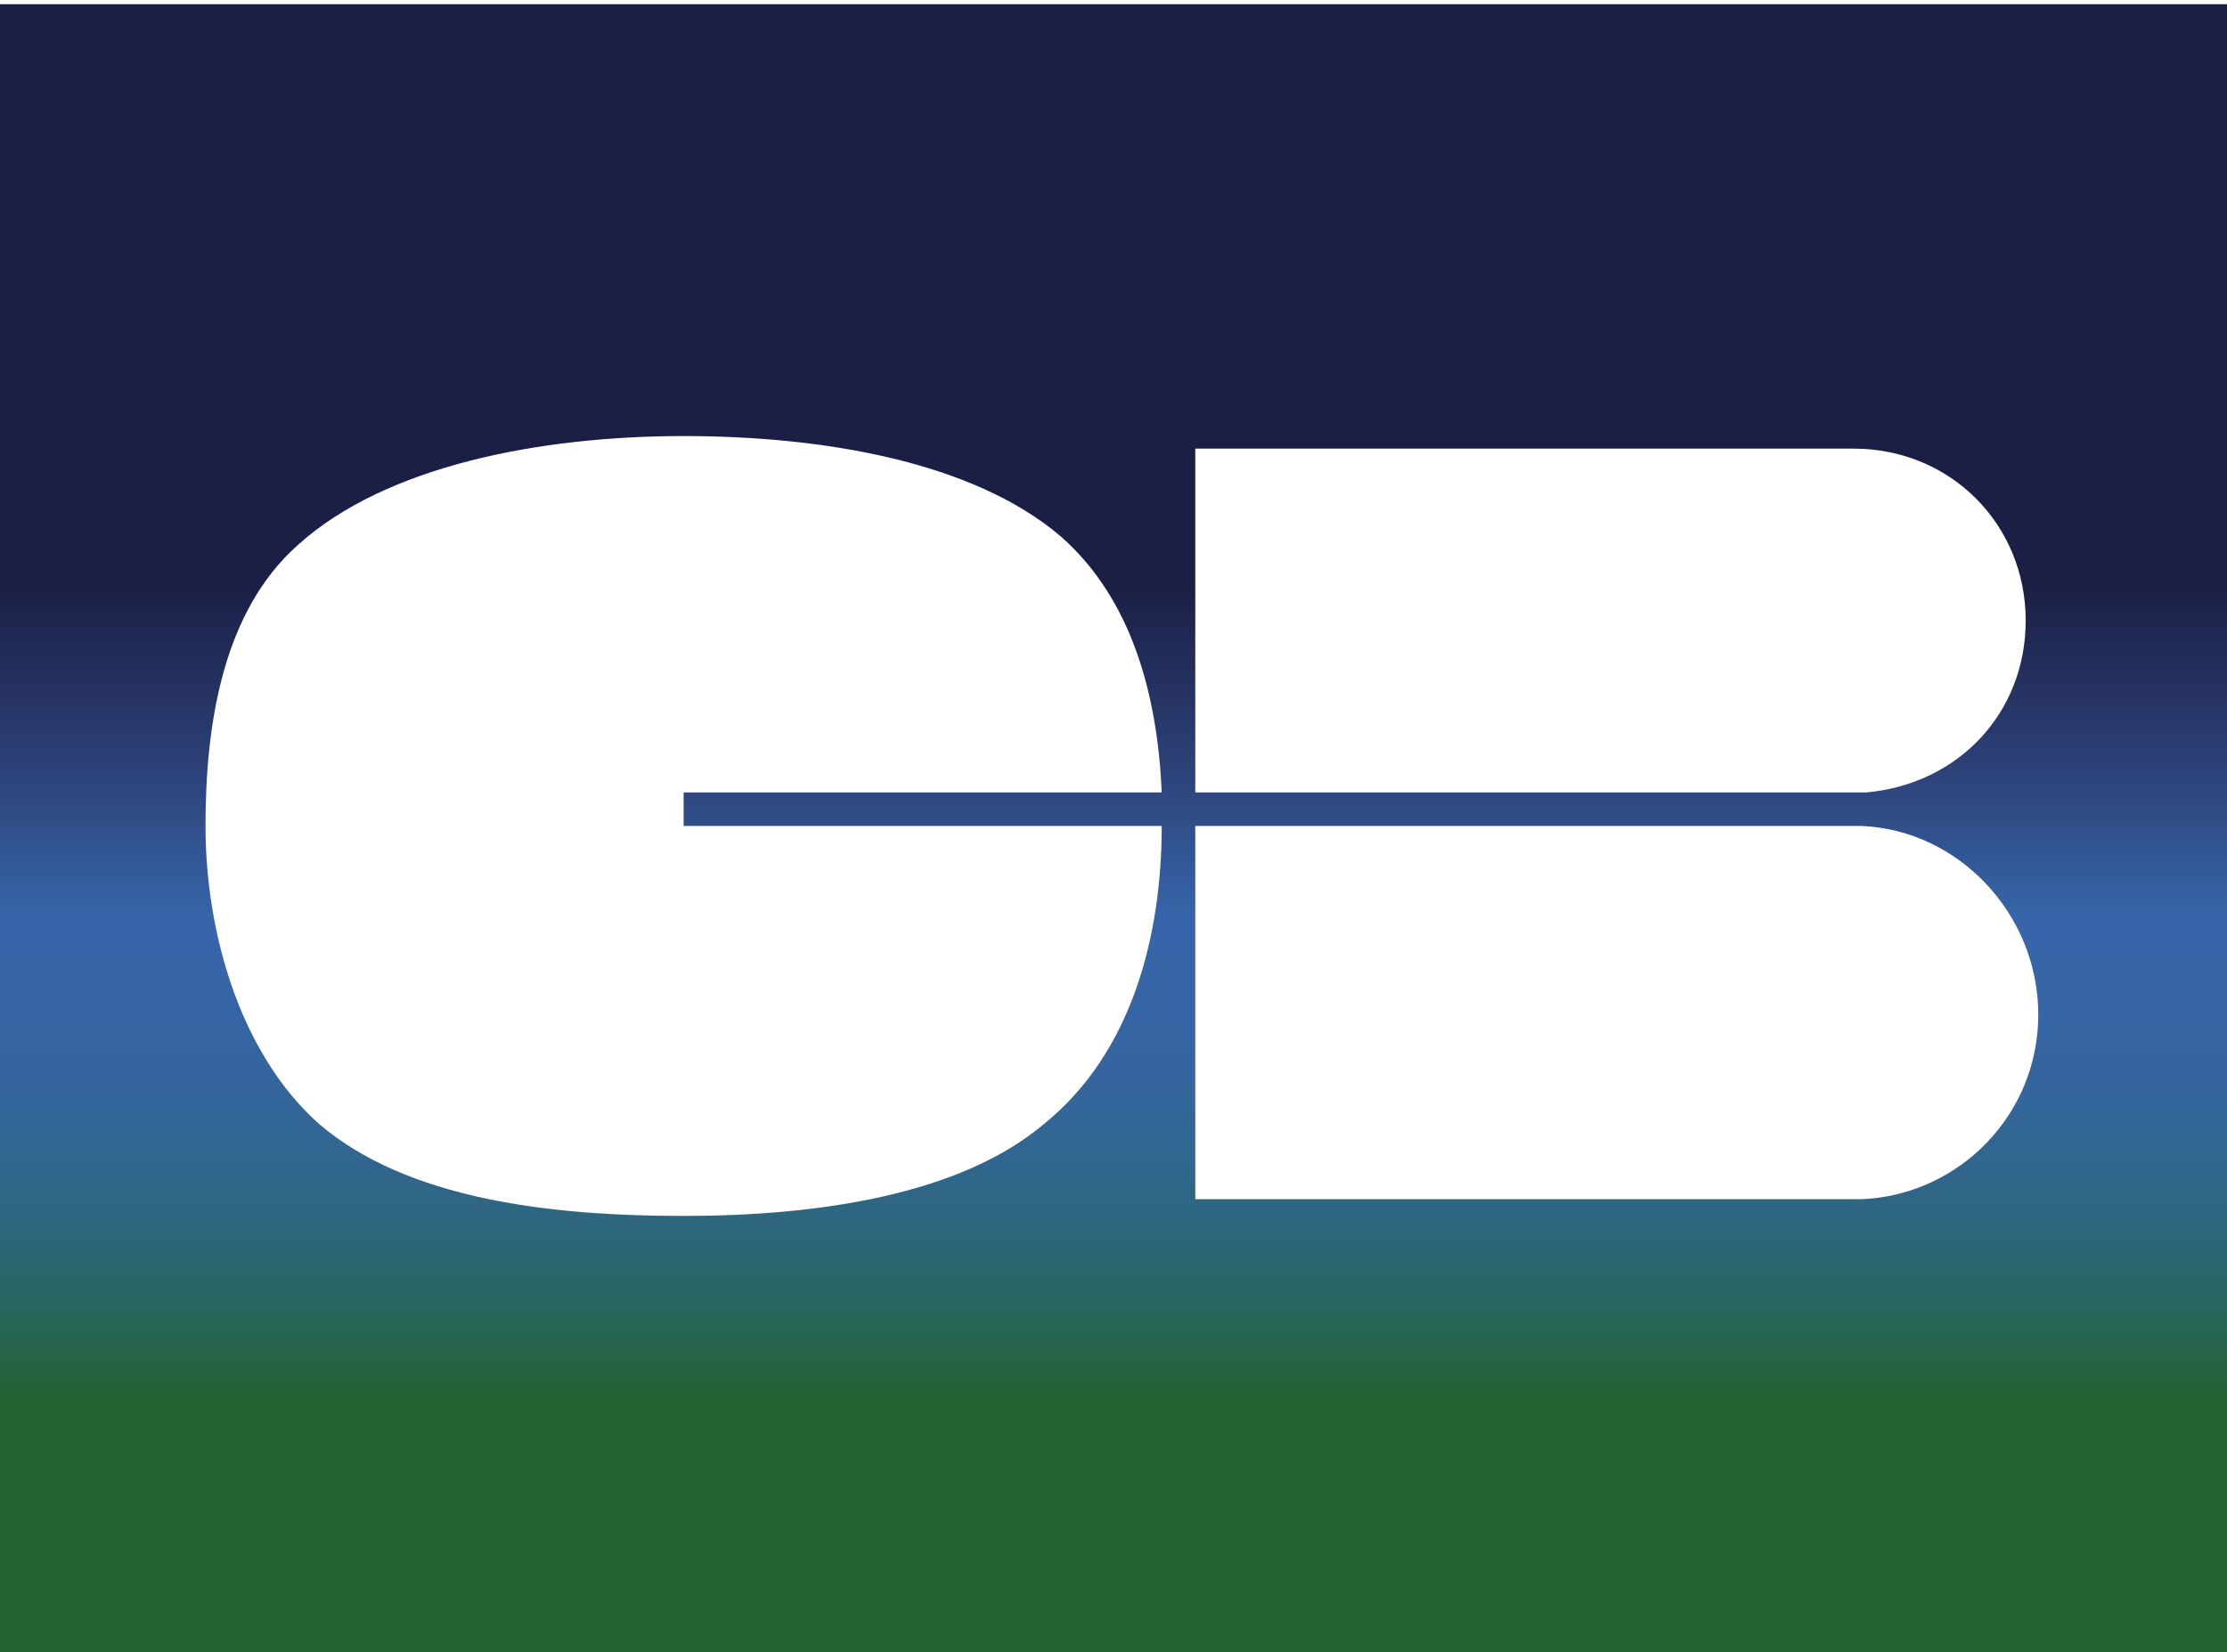
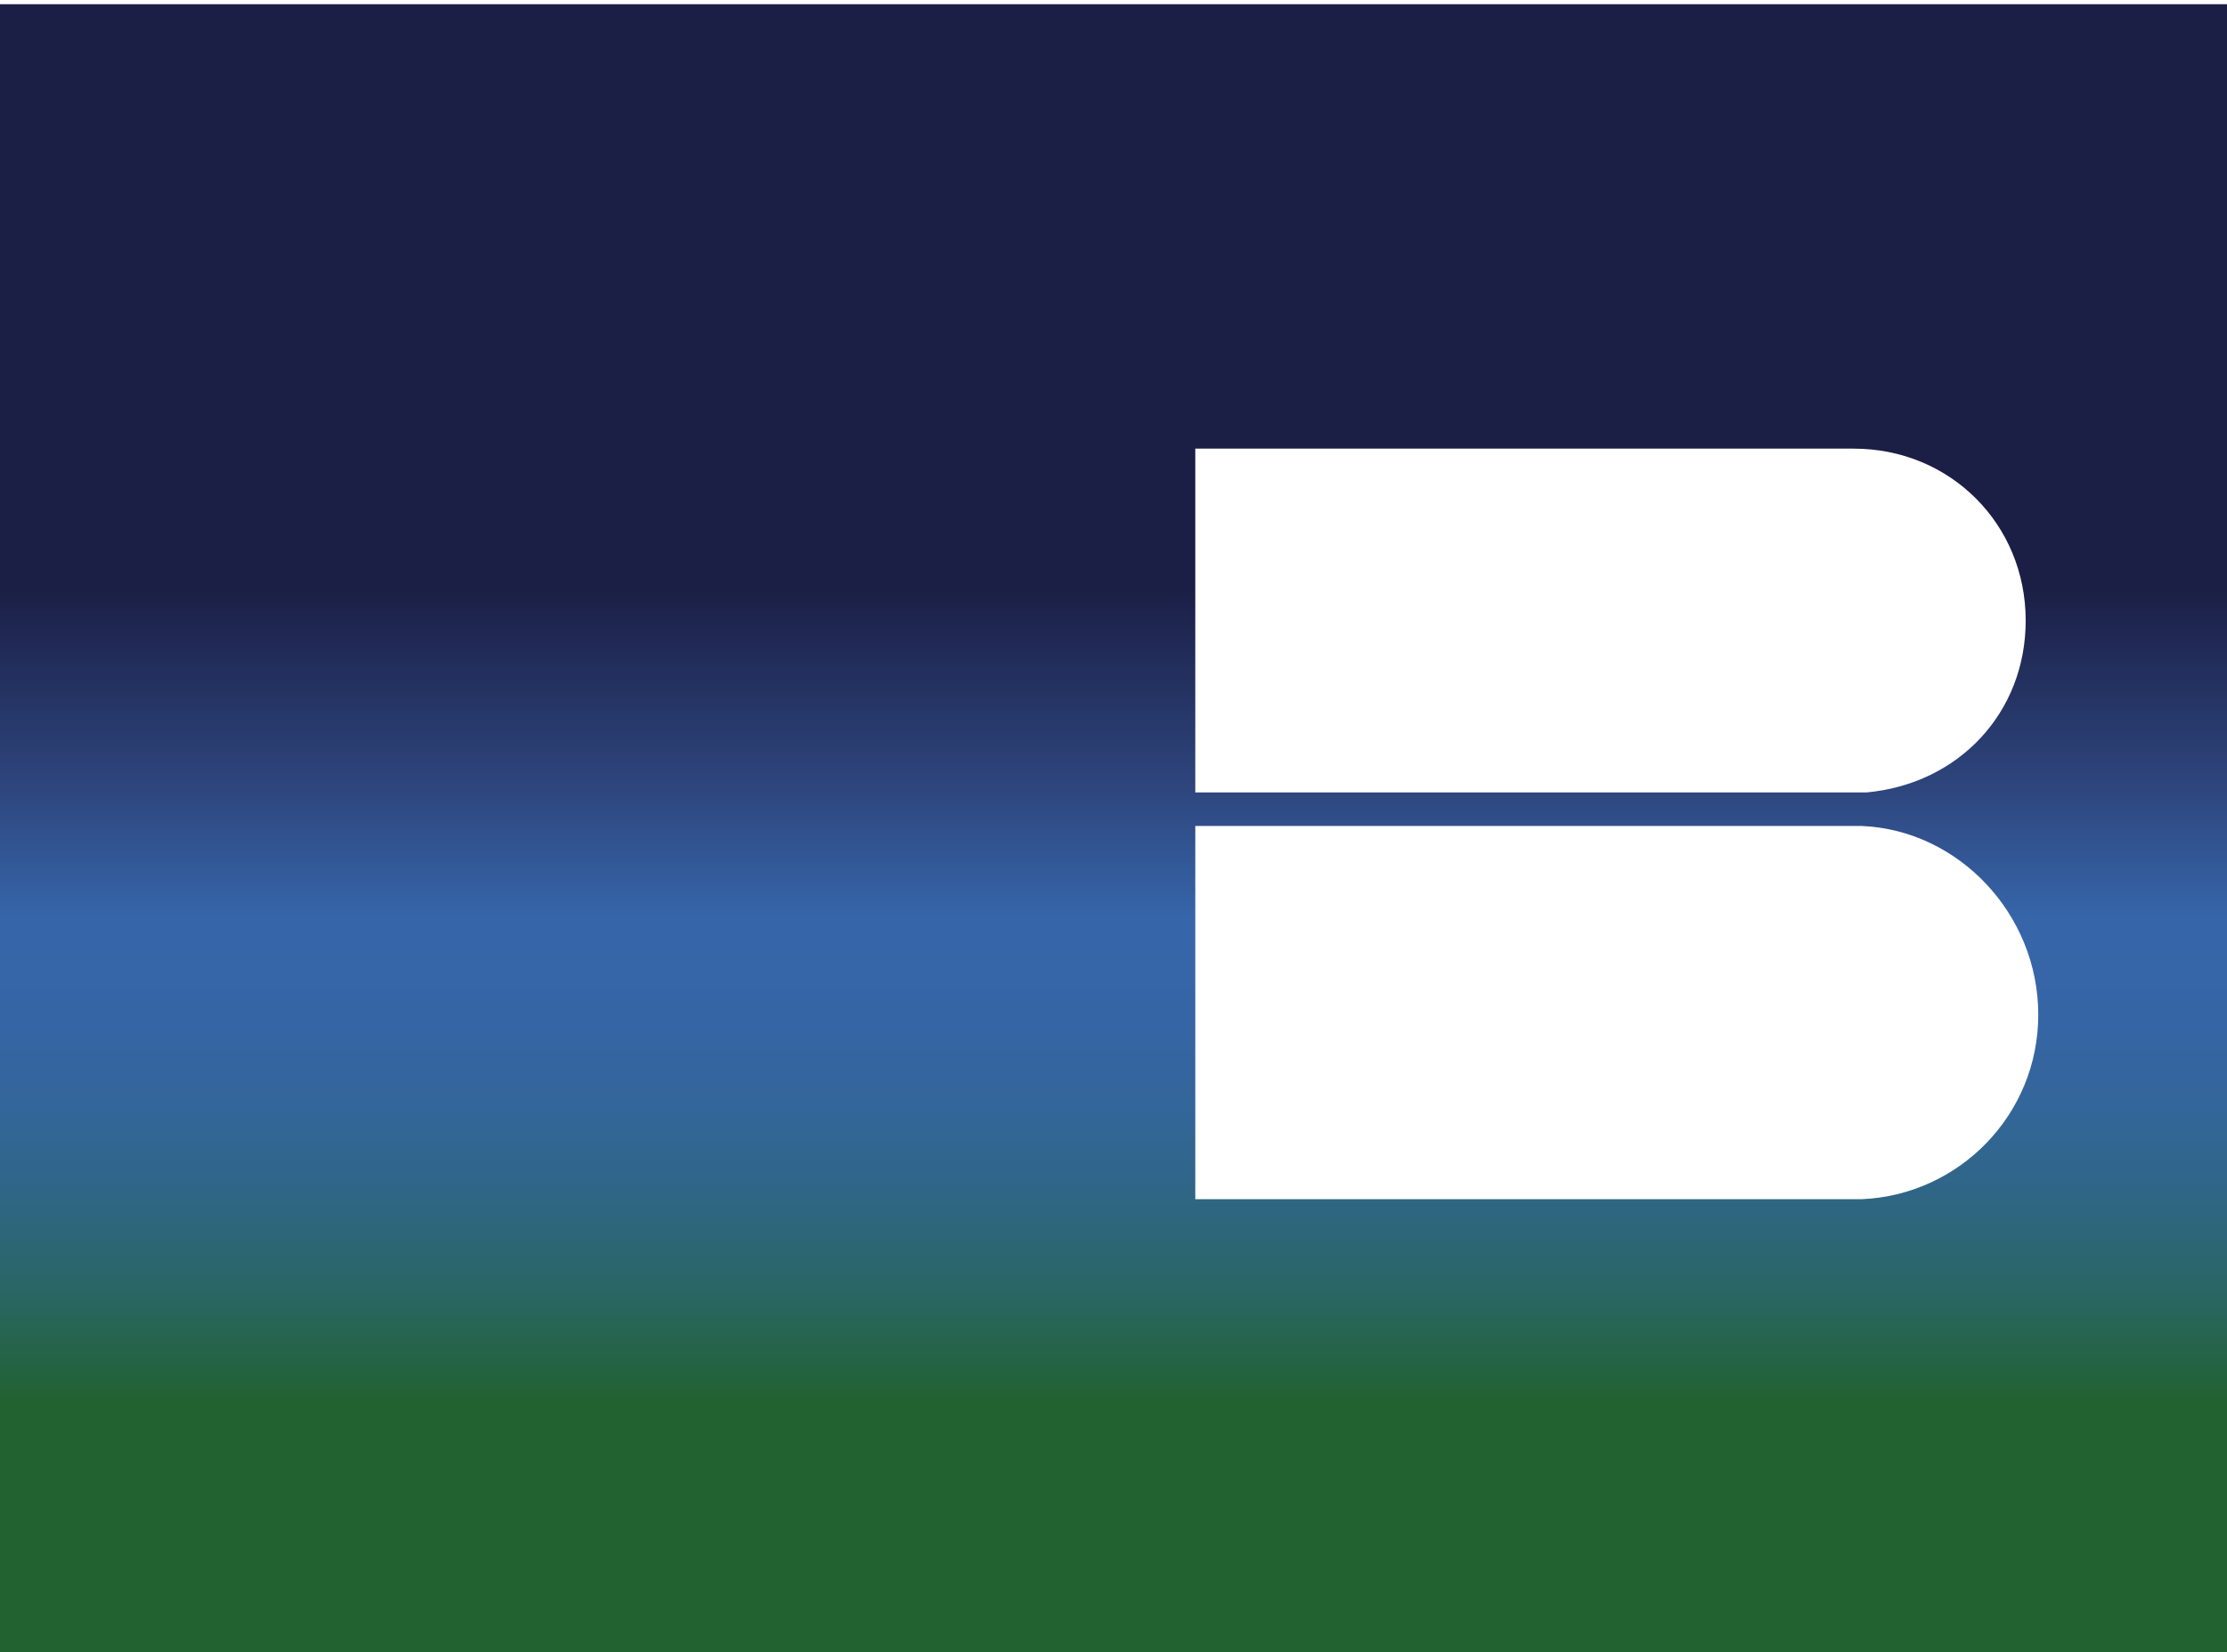
<svg xmlns="http://www.w3.org/2000/svg" version="1.1" id="Calque_1" x="0px" y="0px" viewBox="0 0 53.1 39.4" style="enable-background:new 0 0 53.1 39.4;" xml:space="preserve">
  <style type="text/css">
	.Voûte _x002D__x0020_Vert{fill:url(#SVGID_1_);stroke:#FFFFFF;stroke-width:0.25;stroke-miterlimit:1;}
	.st0{fill:url(#SVGID_2_);}
	.st1{fill:#FFFFFF;}
</style>
  <linearGradient id="SVGID_1_" gradientUnits="userSpaceOnUse" x1="-1.63" y1="47.061" x2="-0.922" y2="46.354">
    <stop offset="0" style="stop-color:#259E2E" />
    <stop offset="0.983" style="stop-color:#1C381D" />
  </linearGradient>
  <linearGradient id="SVGID_2_" gradientUnits="userSpaceOnUse" x1="-161.319" y1="-151.065" x2="-159.864" y2="-151.065" gradientTransform="matrix(0 26.996 -0.834 0 -99.34 4355.161)">
    <stop offset="0" style="stop-color:#1B1F46" />
    <stop offset="0.351" style="stop-color:#1B1F46" />
    <stop offset="0.474" style="stop-color:#2E467E" />
    <stop offset="0.551" style="stop-color:#3665A9" />
    <stop offset="0.593" style="stop-color:#3665A8" />
    <stop offset="0.631" style="stop-color:#3565A2" />
    <stop offset="0.67" style="stop-color:#336699" />
    <stop offset="0.707" style="stop-color:#30668C" />
    <stop offset="0.745" style="stop-color:#2D667A" />
    <stop offset="0.782" style="stop-color:#296663" />
    <stop offset="0.818" style="stop-color:#256449" />
    <stop offset="0.849" style="stop-color:#216230" />
    <stop offset="1" style="stop-color:#216230" />
  </linearGradient>
  <rect x="-0.1" y="0.1" class="st0" width="53.3" height="39.3" />
-   <path class="st1" d="M16.3,18.9h11.4c-0.1-2.3-0.7-4.6-2.4-6.1c-2.1-1.8-5.7-2.4-9-2.4c-3.4,0-7.1,0.7-9.2,2.6  c-1.8,1.6-2.2,4.3-2.2,6.7c0,2.5,0.8,5.4,2.7,7.1c2.1,1.8,5.5,2.2,8.7,2.2c3.2,0,6.6-0.5,8.6-2.2c2.1-1.7,2.8-4.5,2.8-7.1  c0,0,0,0,0,0H16.3V18.9z" />
  <path class="st1" d="M28.5,19.7v8.9h15.9v0c2.3-0.1,4.2-2,4.2-4.4c0-2.4-1.9-4.4-4.2-4.5v0H28.5z" />
-   <path class="st1" d="M48.3,14.8c0-2.3-1.8-4.1-4.1-4.1c-0.2,0-0.3,0-0.5,0H28.5v8.2h16C46.7,18.7,48.3,17,48.3,14.8z" />
+   <path class="st1" d="M48.3,14.8c0-2.3-1.8-4.1-4.1-4.1c-0.2,0-0.3,0-0.5,0H28.5v8.2h16C46.7,18.7,48.3,17,48.3,14.8" />
</svg>